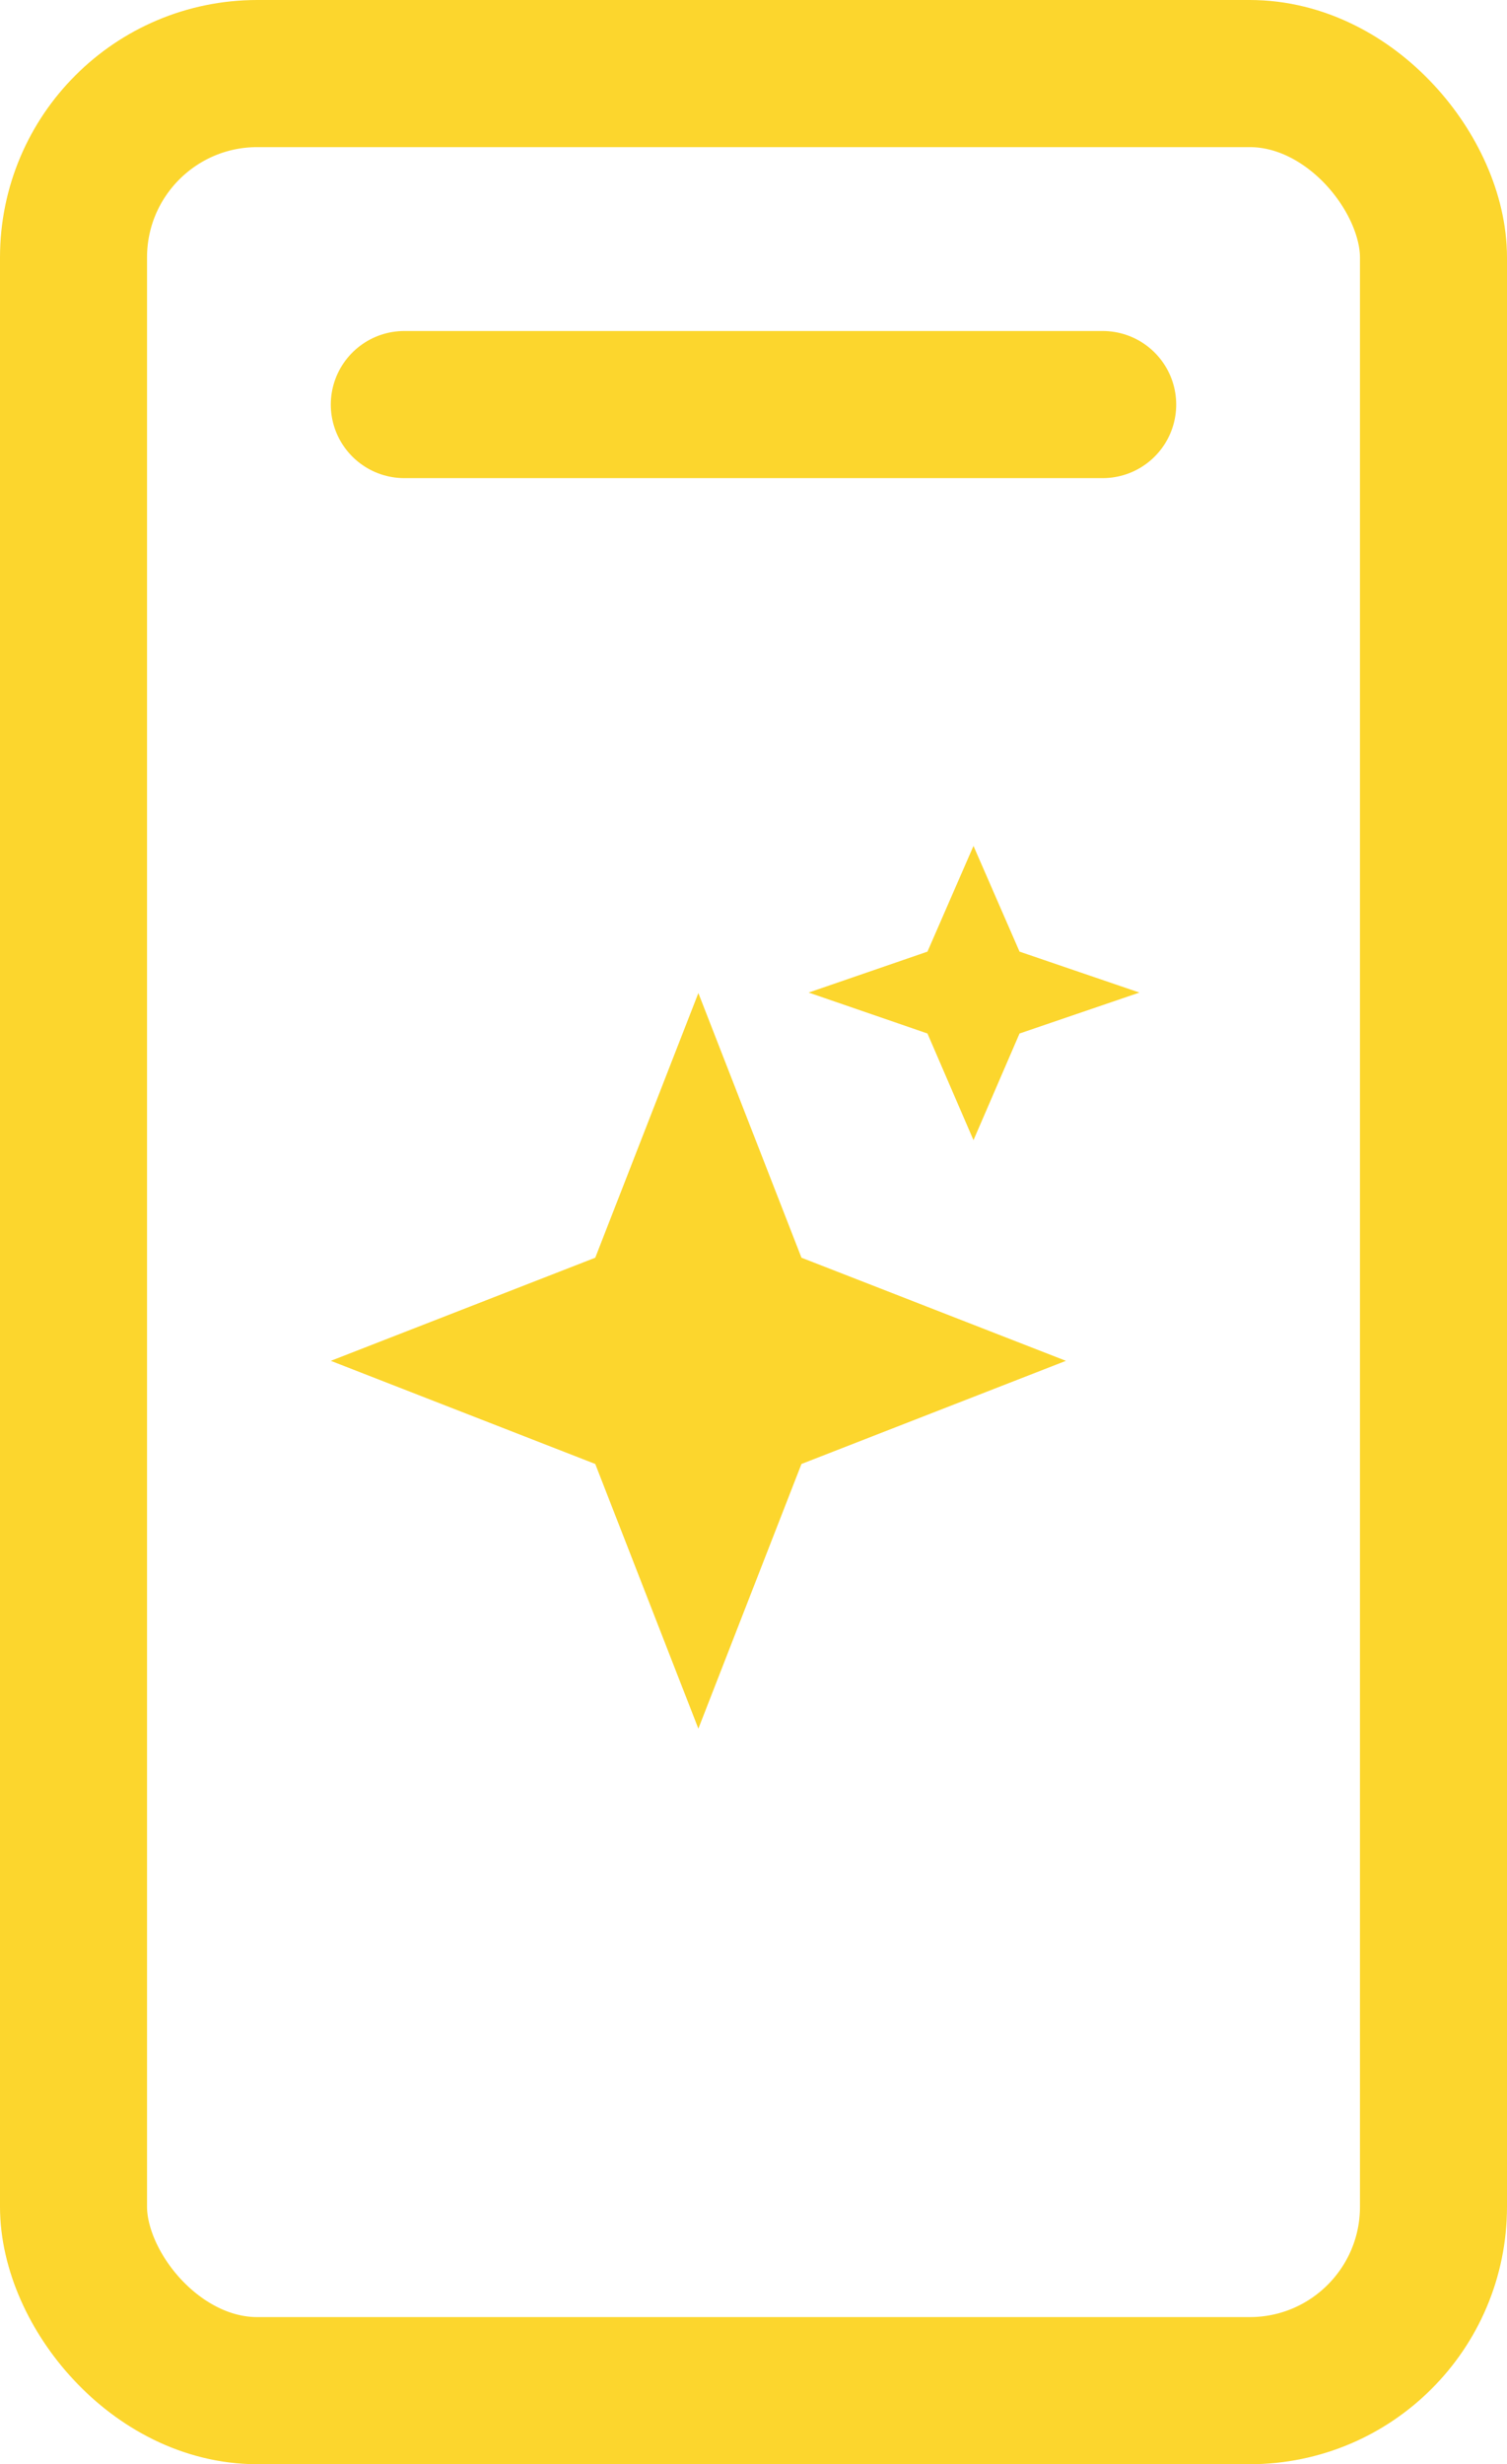
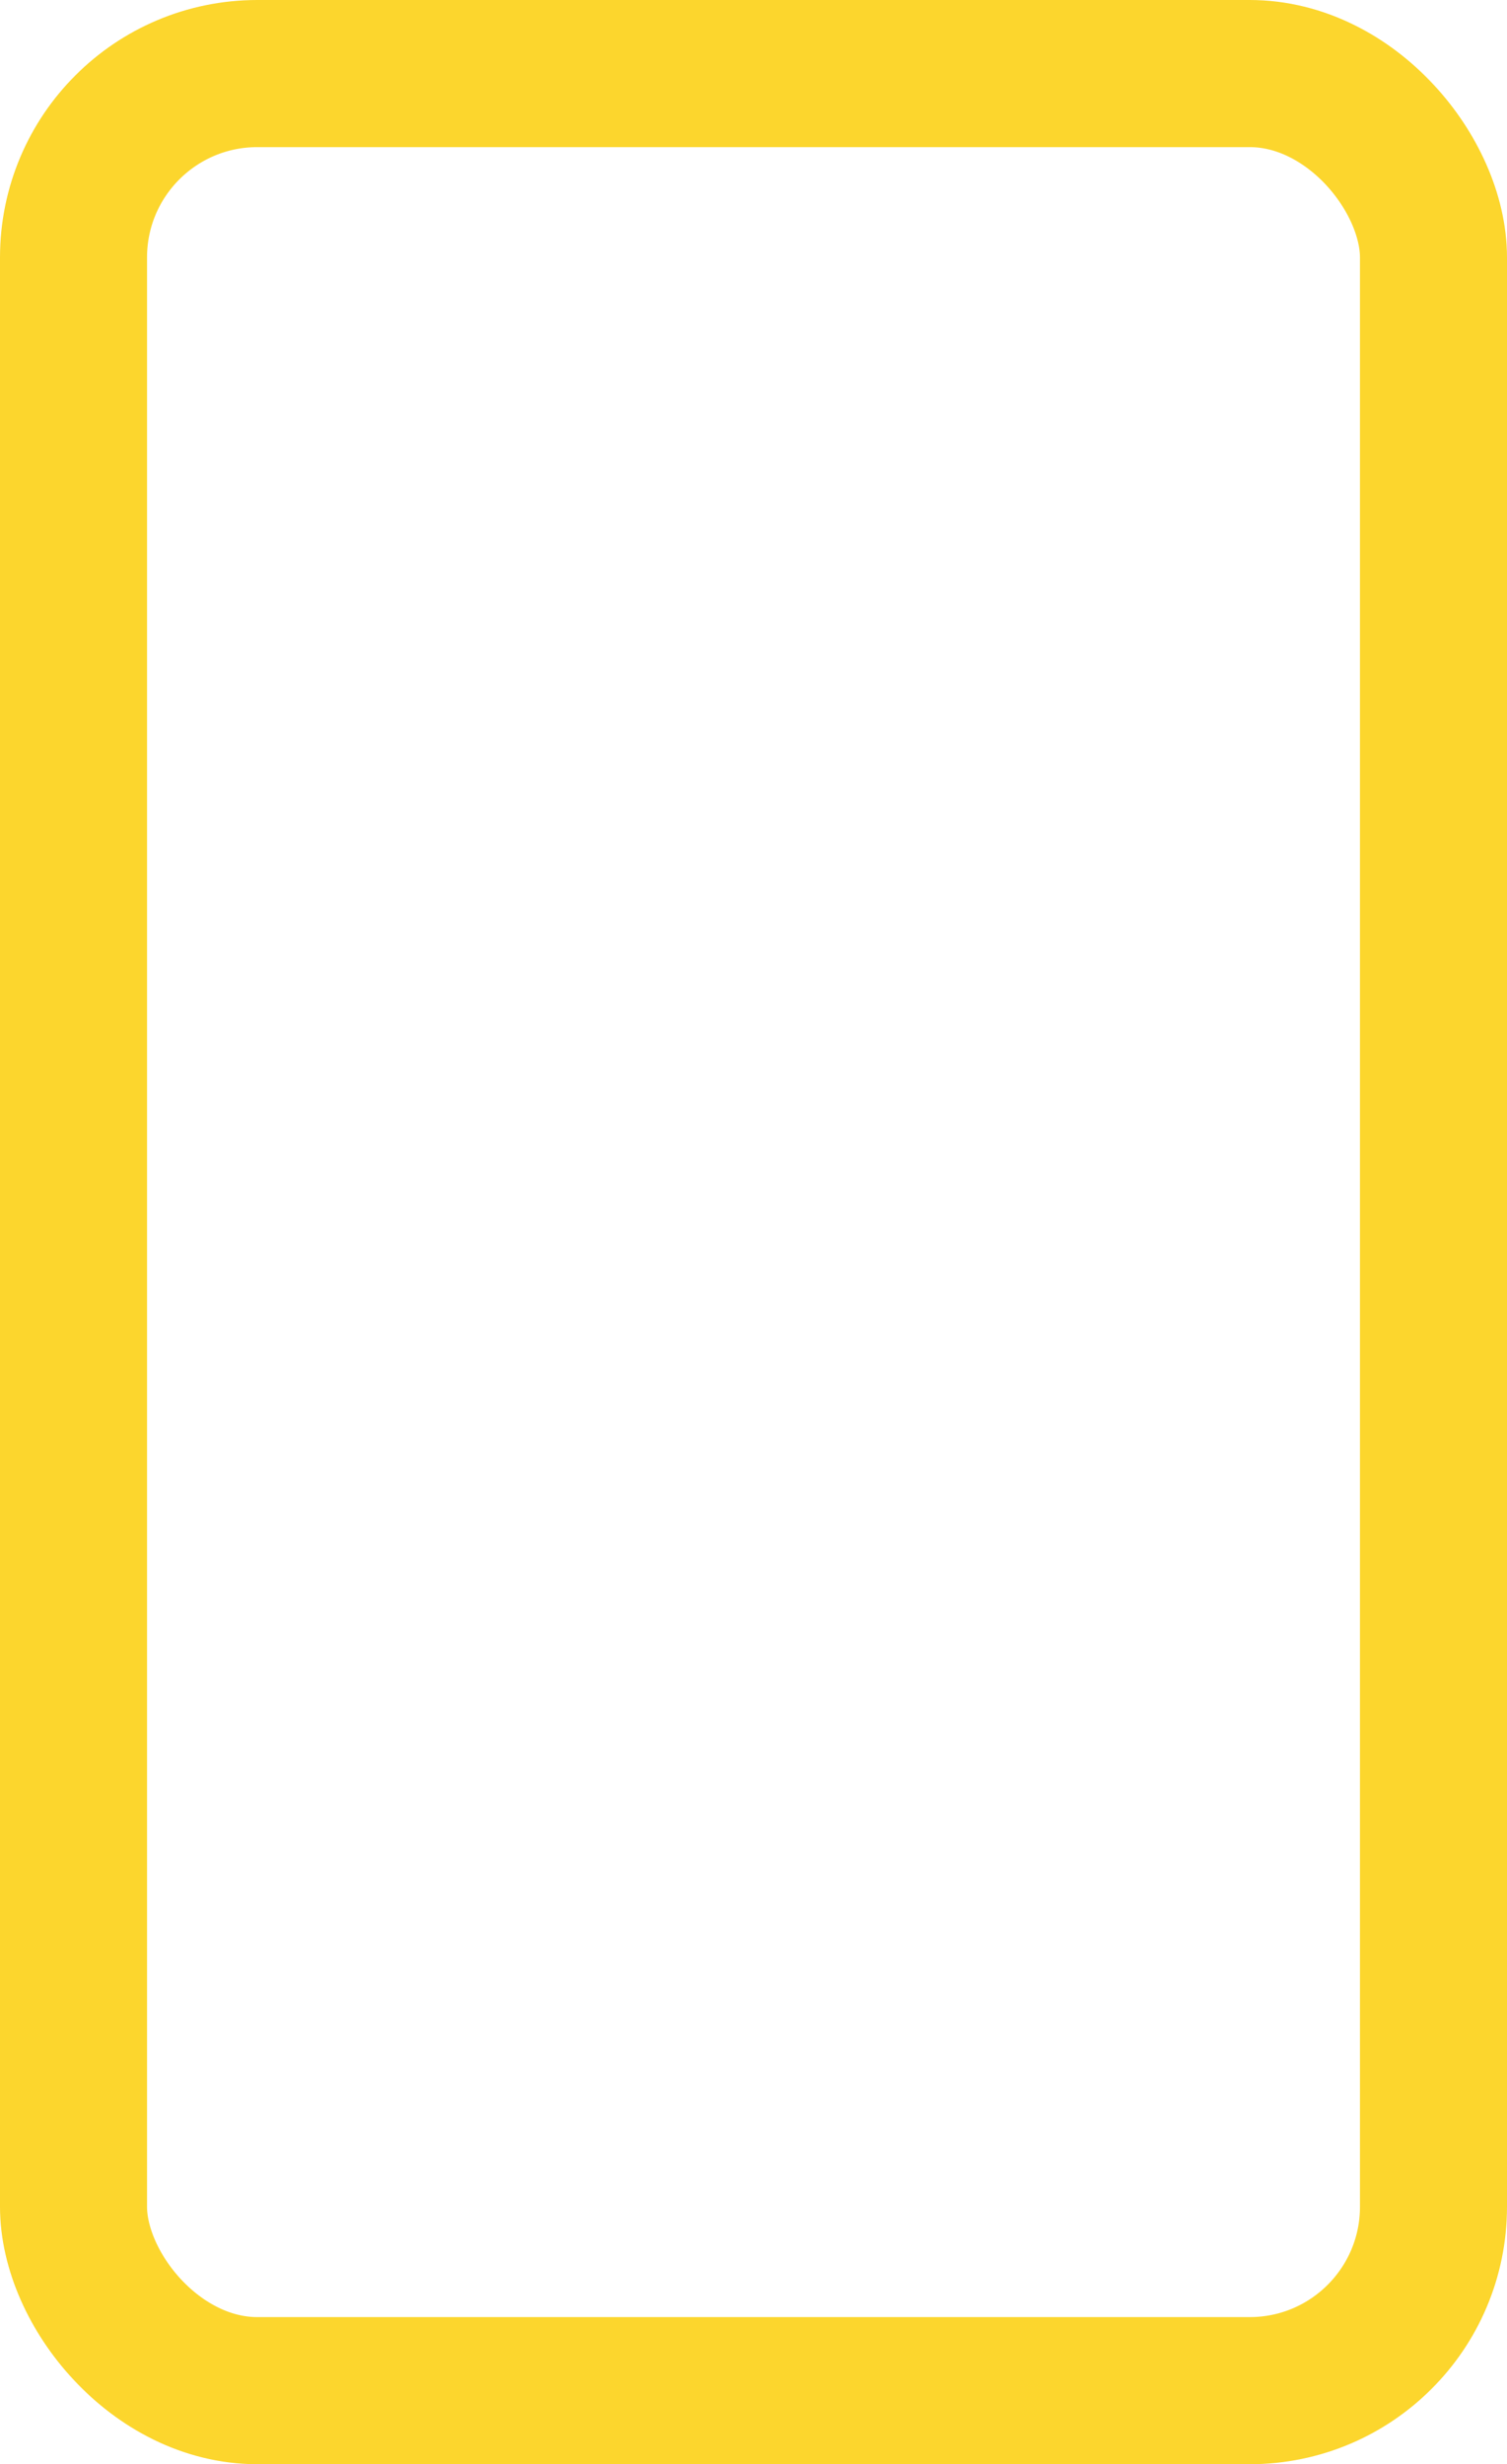
<svg xmlns="http://www.w3.org/2000/svg" width="41" height="67" viewBox="0 0 41 67" fill="none">
  <rect x="2" y="2" width="37" height="63" rx="5" stroke="#FCD62D" stroke-width="4" />
-   <line x1="11" y1="11" x2="30" y2="11" stroke="#FCD62D" stroke-width="4" stroke-linecap="round" />
-   <path d="M19 27L16.195 34.196L9 37L16.195 39.804L19 47L21.805 39.804L29 37L21.805 34.196L19 27Z" fill="#FCD62D" />
-   <path d="M26.485 23L25.233 25.874L22 26.987L25.233 28.1L26.485 31L27.738 28.1L31 26.987L27.738 25.874L26.485 23Z" fill="#FCD62D" />
</svg>